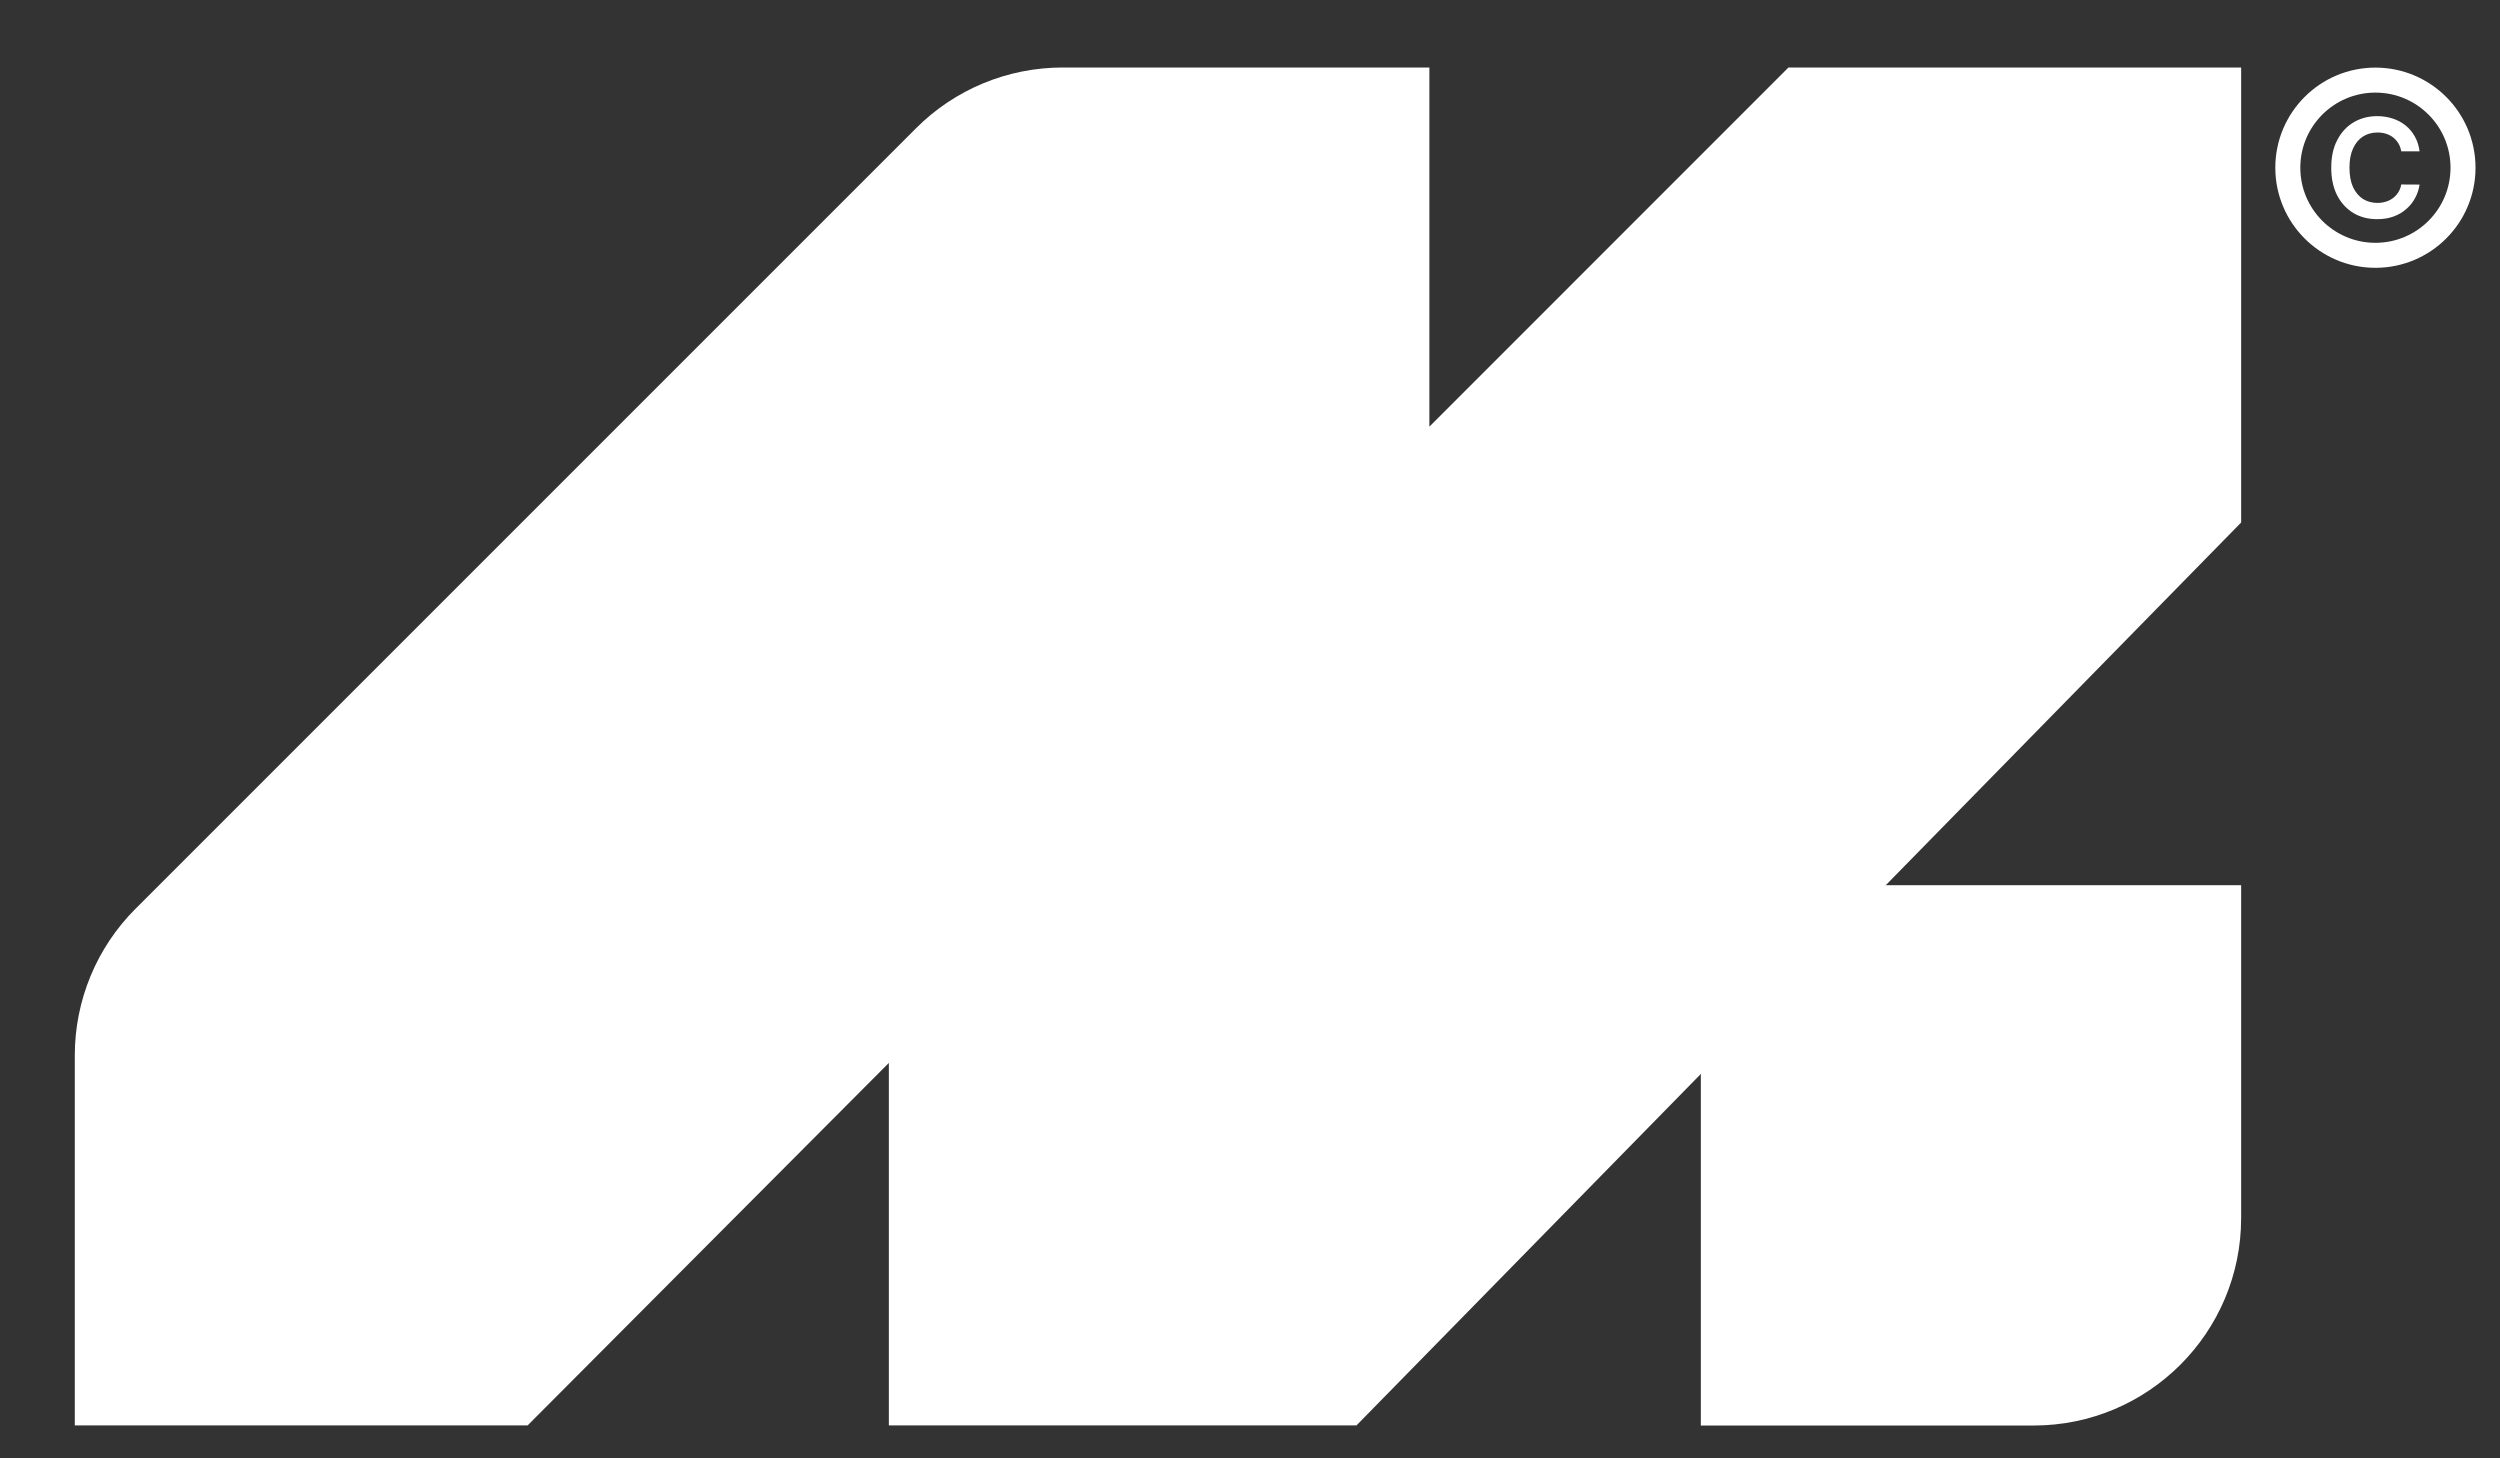
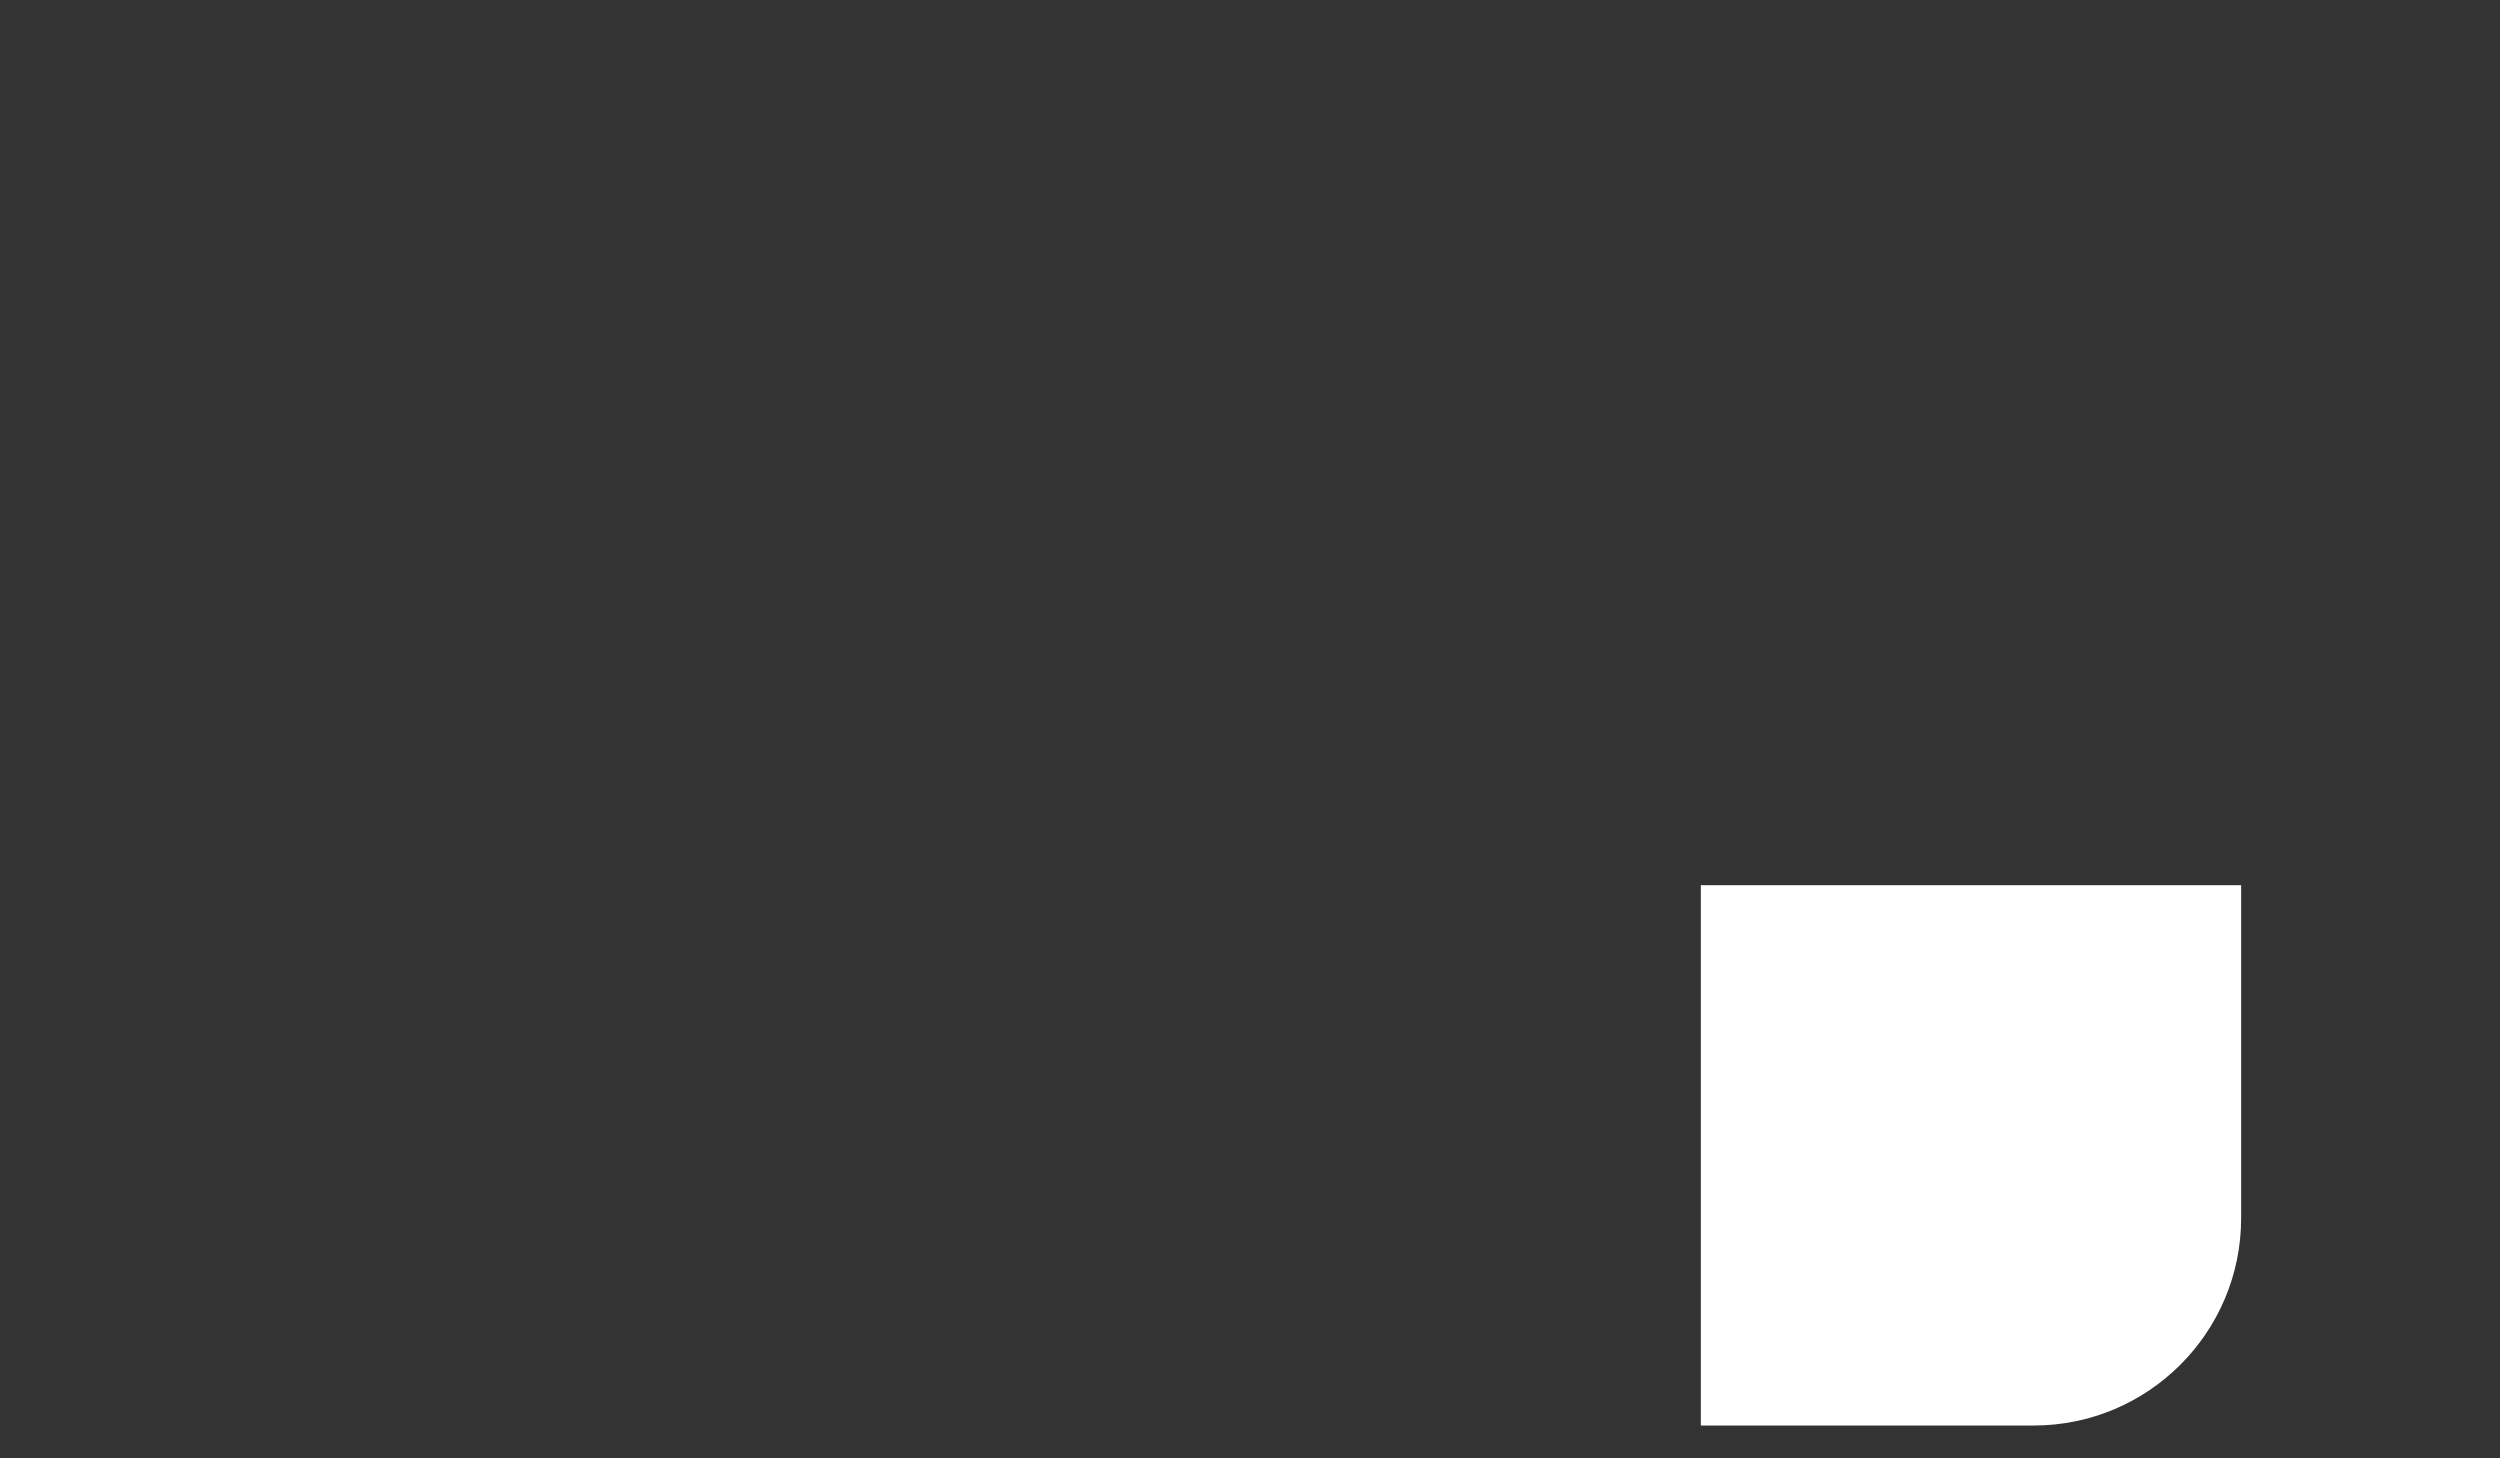
<svg xmlns="http://www.w3.org/2000/svg" width="24" height="14" viewBox="0 0 24 14" fill="none">
  <rect x="0" y="0" width="24" height="14" fill="#333333" stroke="none" />
-   <path d="M0.718 10.132V13.684H5.065L8.533 10.204V13.684H13.022L21.515 5.016V0.648H17.169L13.722 4.096V0.648H10.202C9.673 0.648 9.166 0.858 8.793 1.232L1.302 8.723C0.928 9.096 0.718 9.603 0.718 10.132Z" fill="white" />
  <path d="M16.328 8.498H21.515V11.693C21.515 12.793 20.623 13.685 19.523 13.685H16.328V8.498Z" fill="white" />
-   <circle cx="22.804" cy="1.61" r="0.841" stroke="white" stroke-width="0.24" />
-   <path d="M23.228 1.453H23.052C23.047 1.424 23.038 1.399 23.025 1.377C23.011 1.354 22.994 1.335 22.974 1.319C22.954 1.304 22.931 1.292 22.906 1.284C22.88 1.276 22.853 1.272 22.823 1.272C22.771 1.272 22.725 1.285 22.684 1.311C22.644 1.337 22.612 1.375 22.589 1.426C22.566 1.476 22.555 1.537 22.555 1.61C22.555 1.683 22.566 1.745 22.589 1.796C22.613 1.846 22.644 1.884 22.684 1.91C22.725 1.935 22.771 1.948 22.823 1.948C22.852 1.948 22.879 1.944 22.904 1.936C22.929 1.929 22.952 1.917 22.972 1.902C22.992 1.887 23.009 1.869 23.023 1.847C23.037 1.825 23.047 1.8 23.052 1.771L23.228 1.772C23.221 1.818 23.207 1.861 23.185 1.901C23.164 1.941 23.135 1.977 23.1 2.007C23.065 2.038 23.024 2.062 22.977 2.079C22.93 2.096 22.878 2.104 22.821 2.104C22.736 2.104 22.66 2.085 22.594 2.046C22.528 2.006 22.475 1.95 22.437 1.876C22.399 1.802 22.38 1.713 22.38 1.61C22.38 1.506 22.399 1.417 22.438 1.344C22.476 1.27 22.529 1.213 22.595 1.174C22.661 1.135 22.737 1.115 22.821 1.115C22.874 1.115 22.924 1.123 22.97 1.138C23.016 1.153 23.057 1.175 23.093 1.204C23.129 1.233 23.159 1.268 23.182 1.31C23.206 1.352 23.221 1.4 23.228 1.453Z" fill="white" />
</svg>